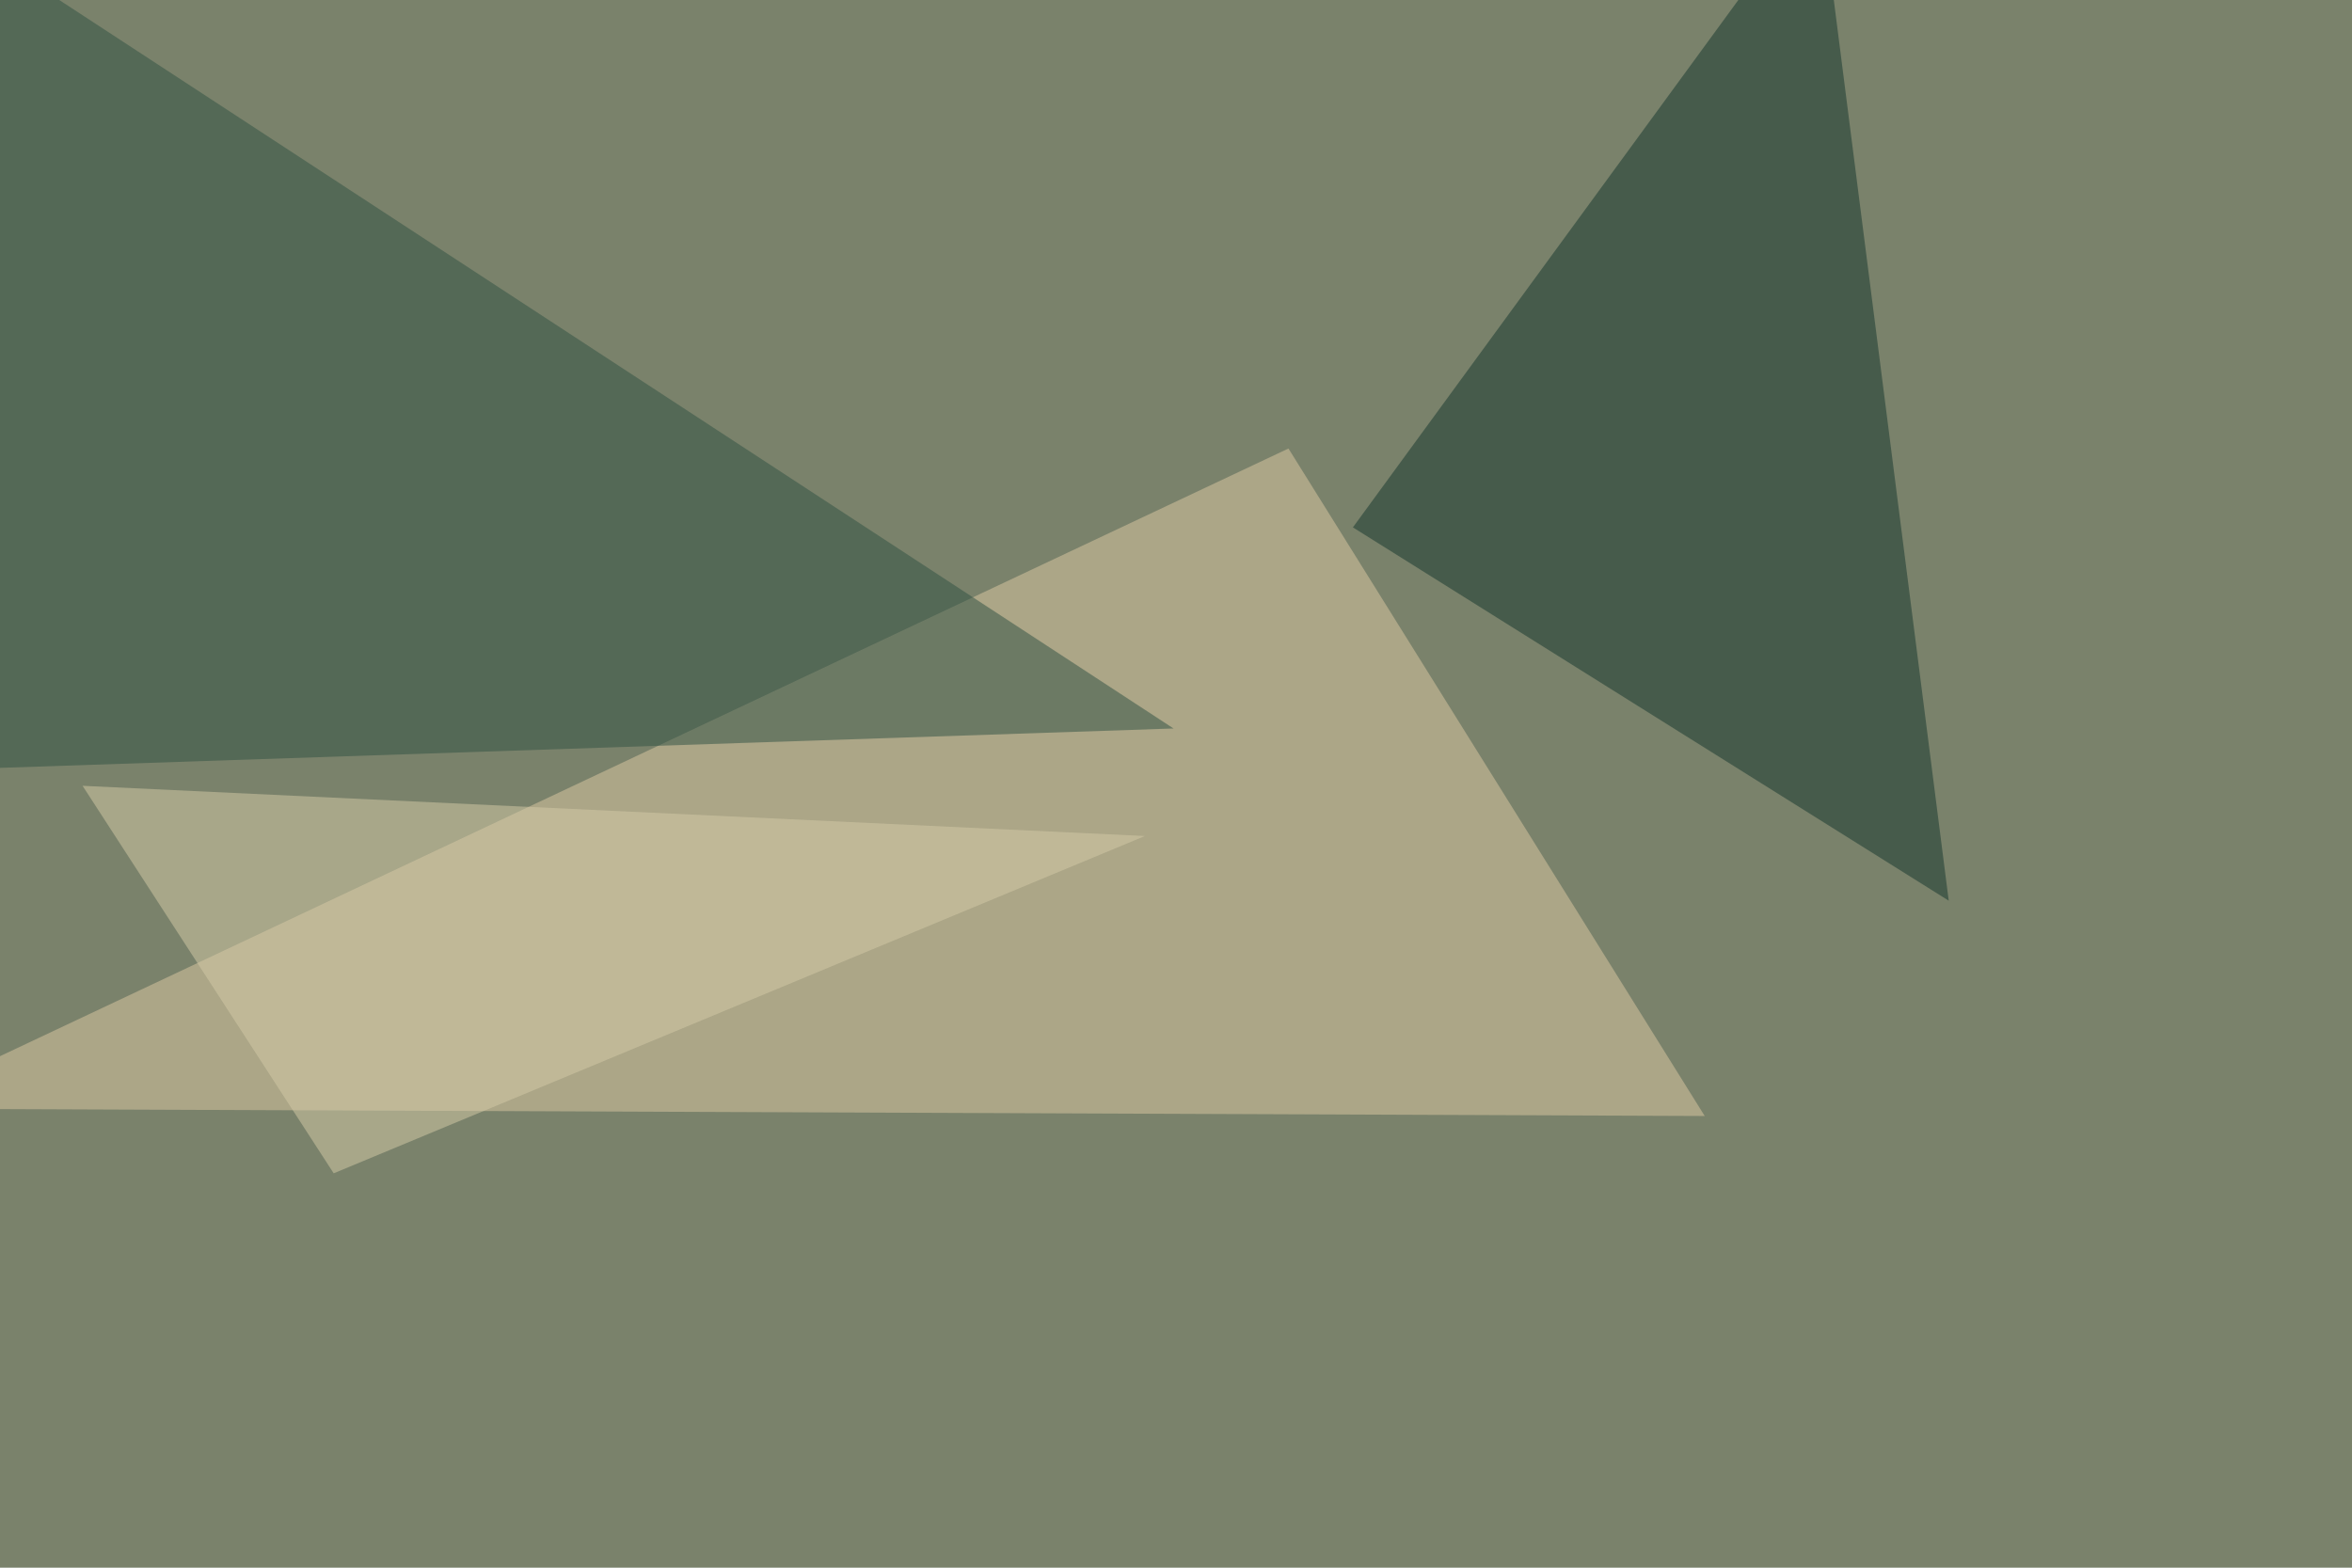
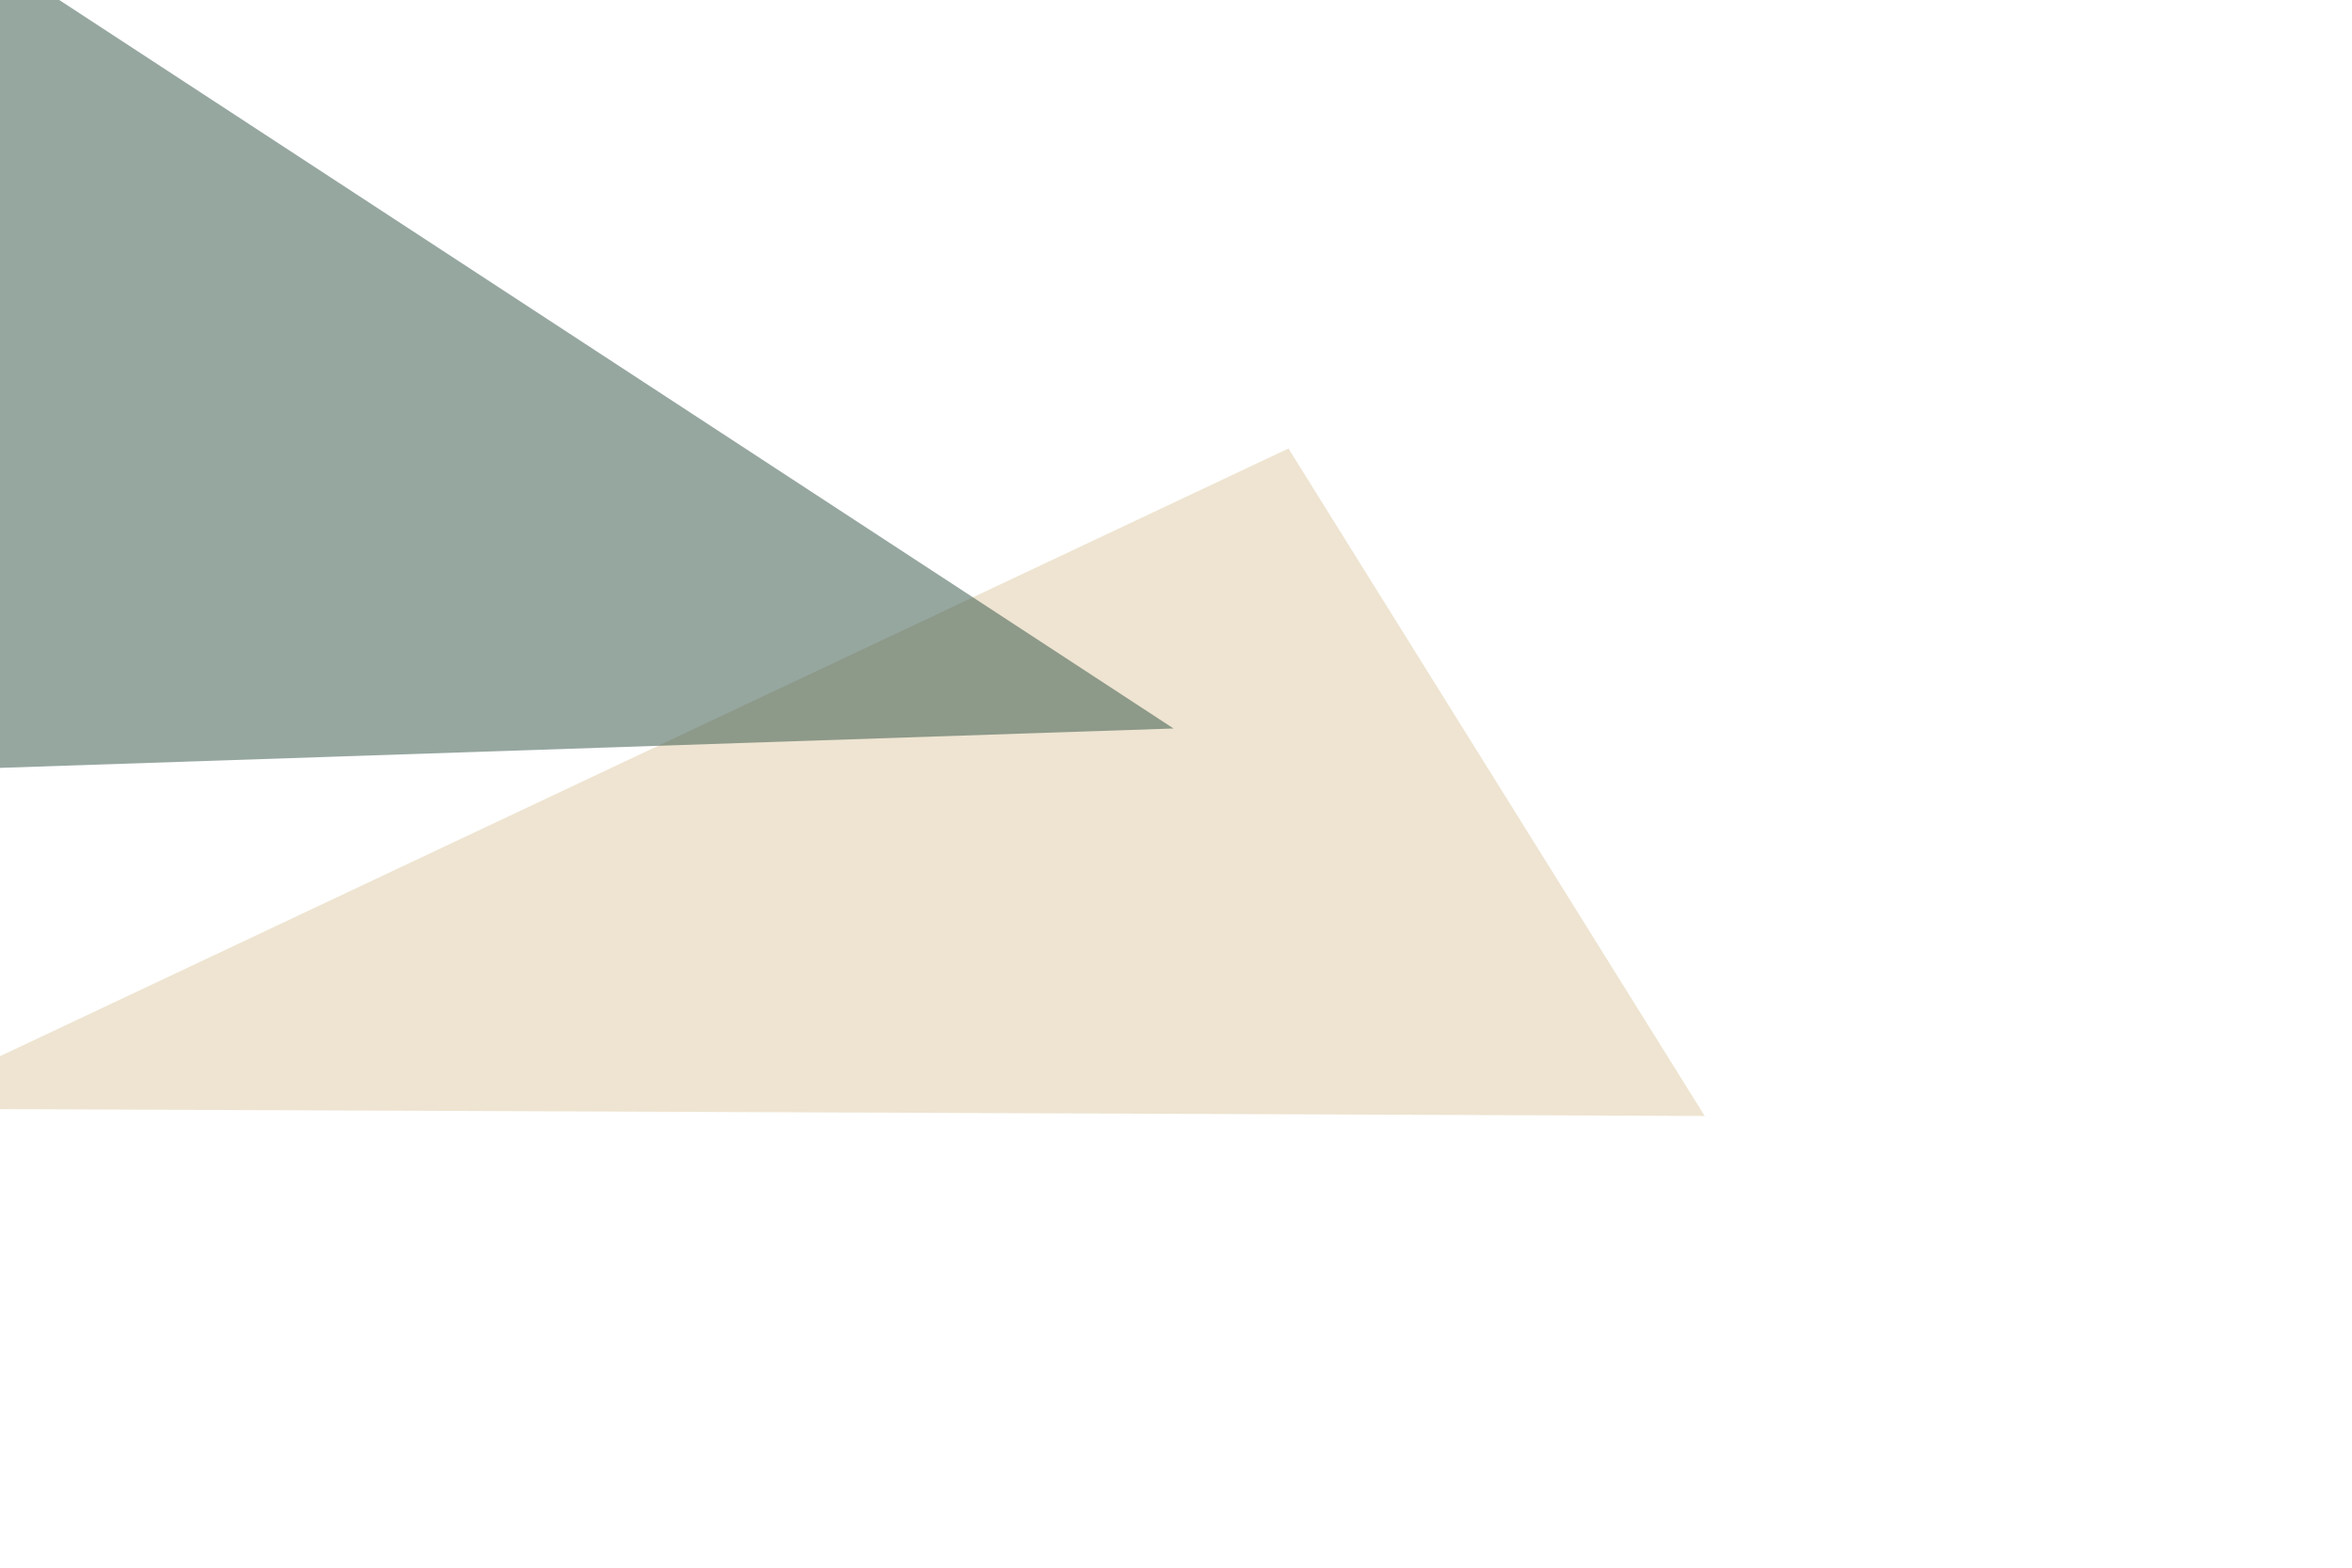
<svg xmlns="http://www.w3.org/2000/svg" width="960" height="640">
  <filter id="a">
    <feGaussianBlur stdDeviation="55" />
  </filter>
-   <rect width="100%" height="100%" fill="#7a826b" />
  <g filter="url(#a)">
    <g fill-opacity=".5">
      <path fill="#dfcba5" d="M-45.4 452.6l571.3-269.5 169.9 272.5z" />
      <path fill="#2e5143" d="M-45.4 315V-45.5L479 297.4z" />
-       <path fill="#12342c" d="M795.4 367.7L552.2 215.3 742.7-45.4z" />
-       <path fill="#d7cda8" d="M136.2 479L33.7 320.8l433.6 20.5z" />
    </g>
  </g>
</svg>